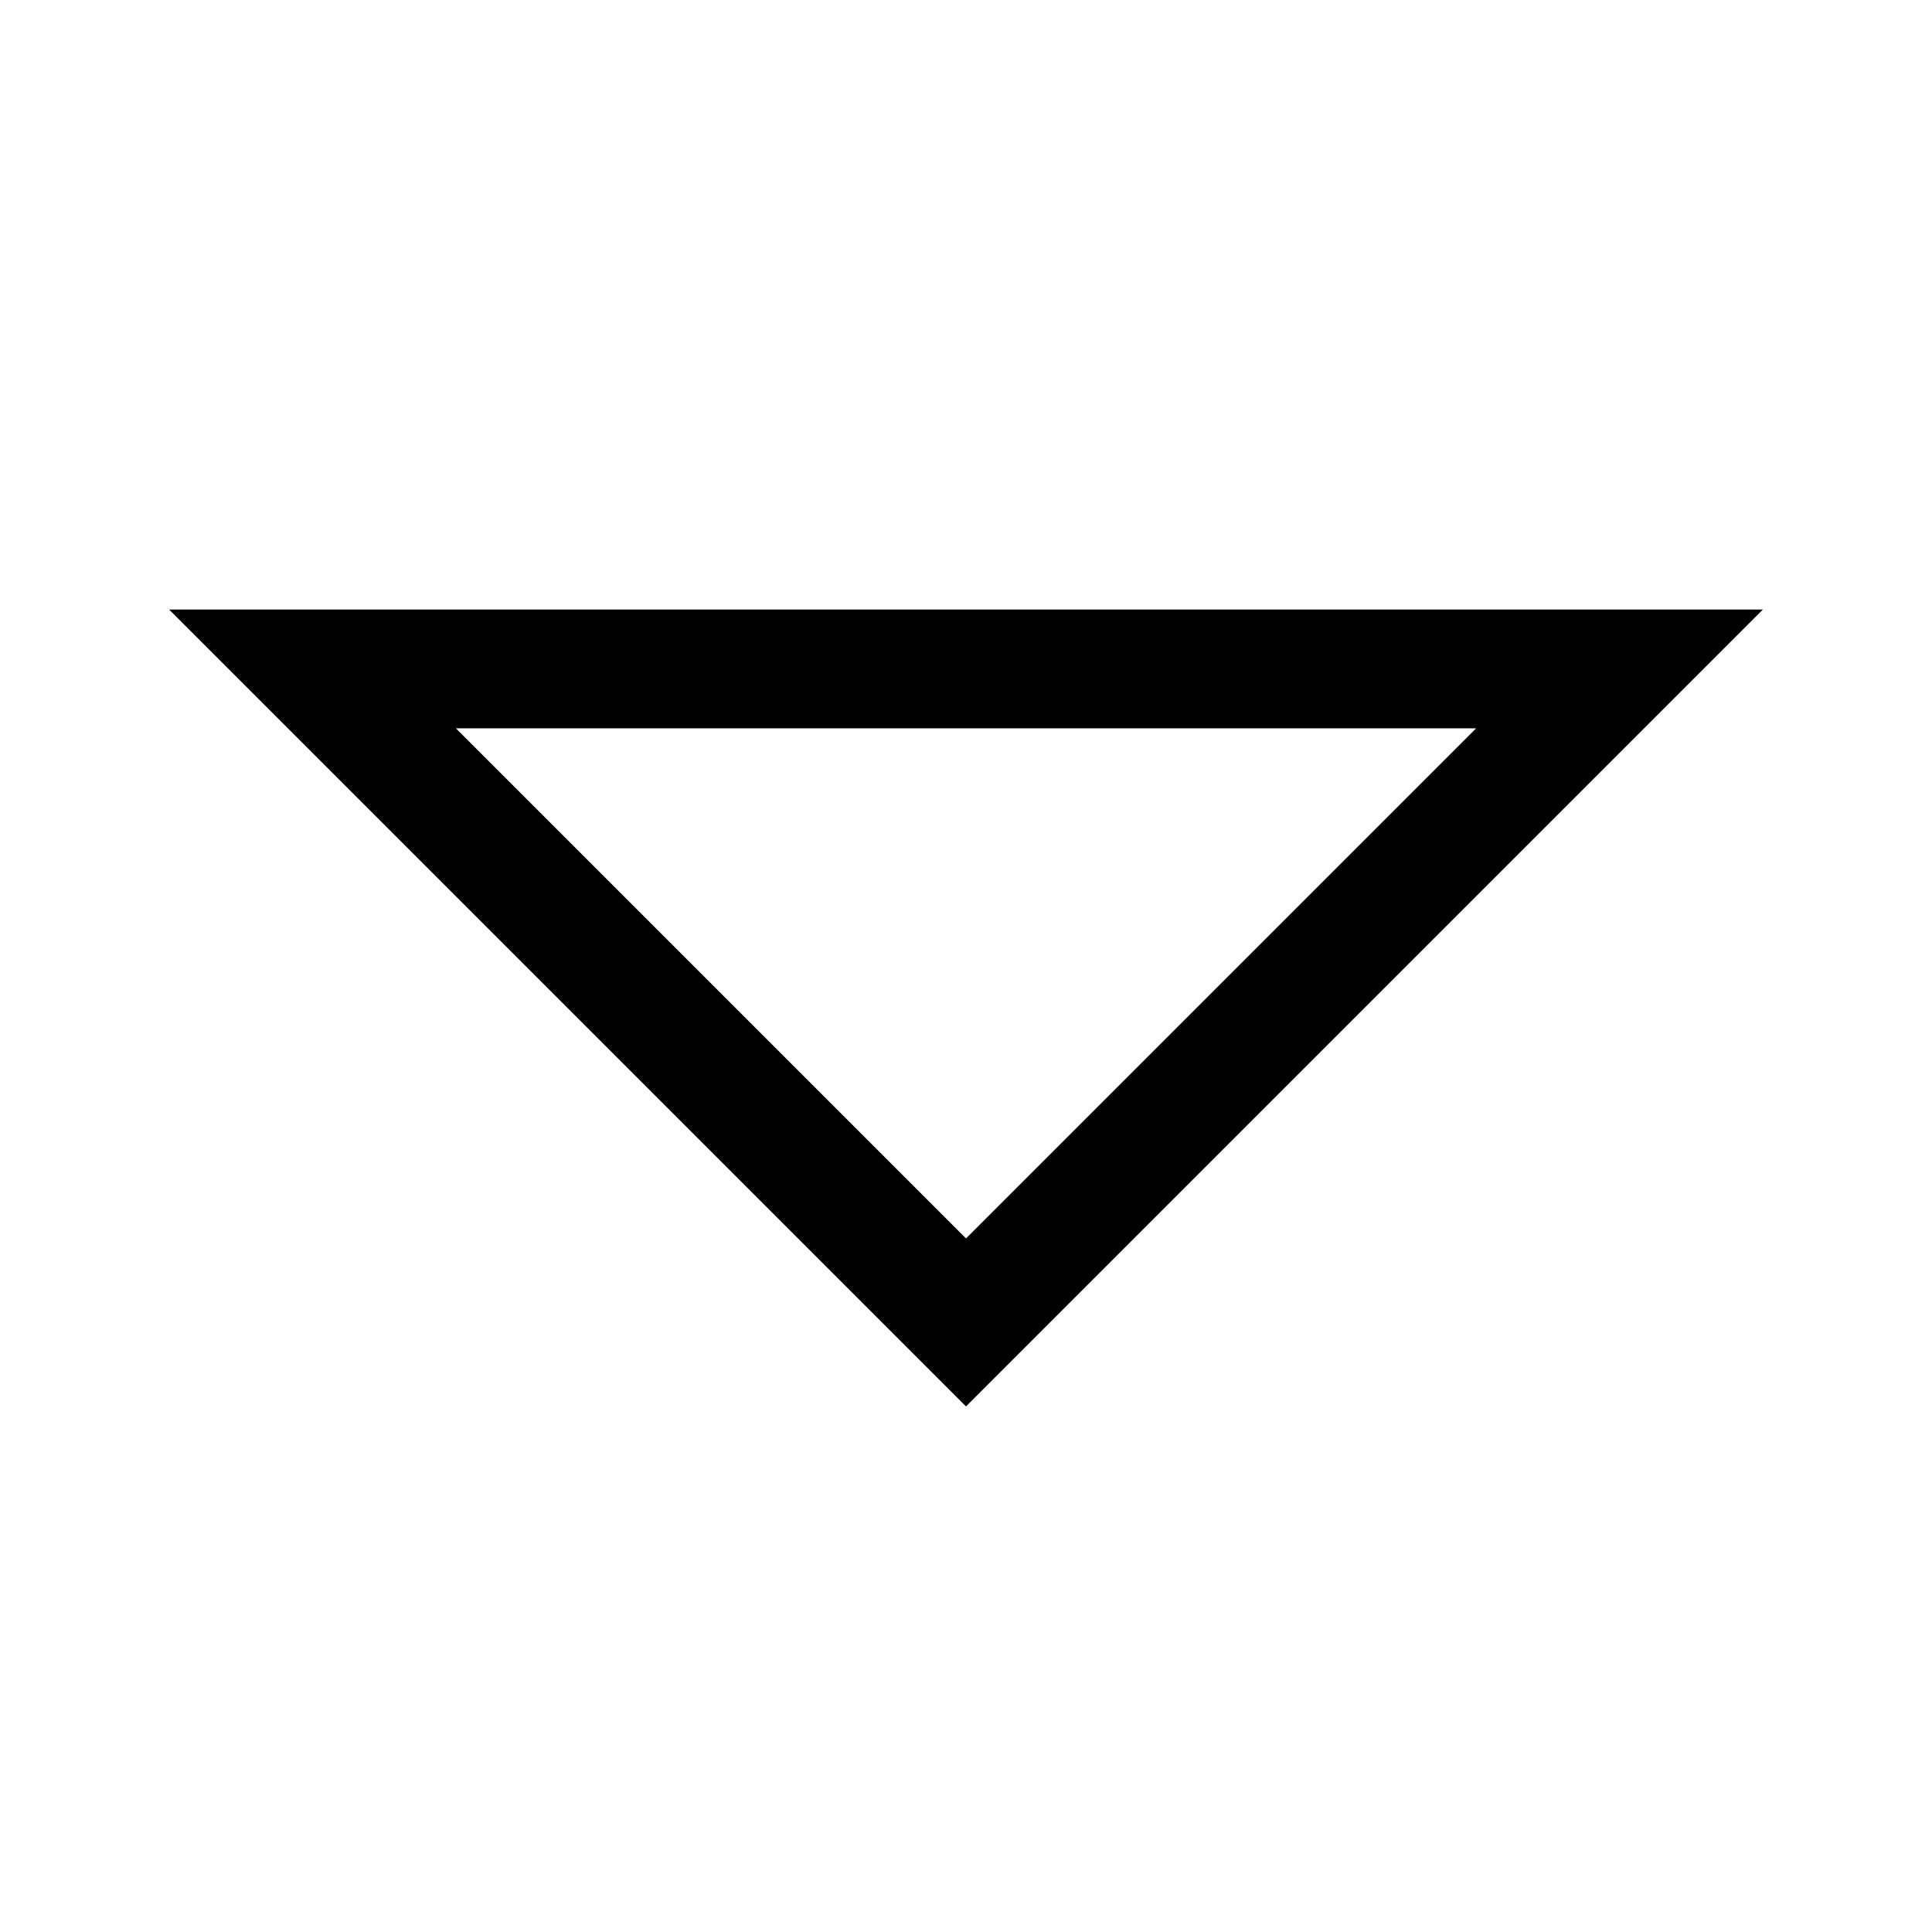
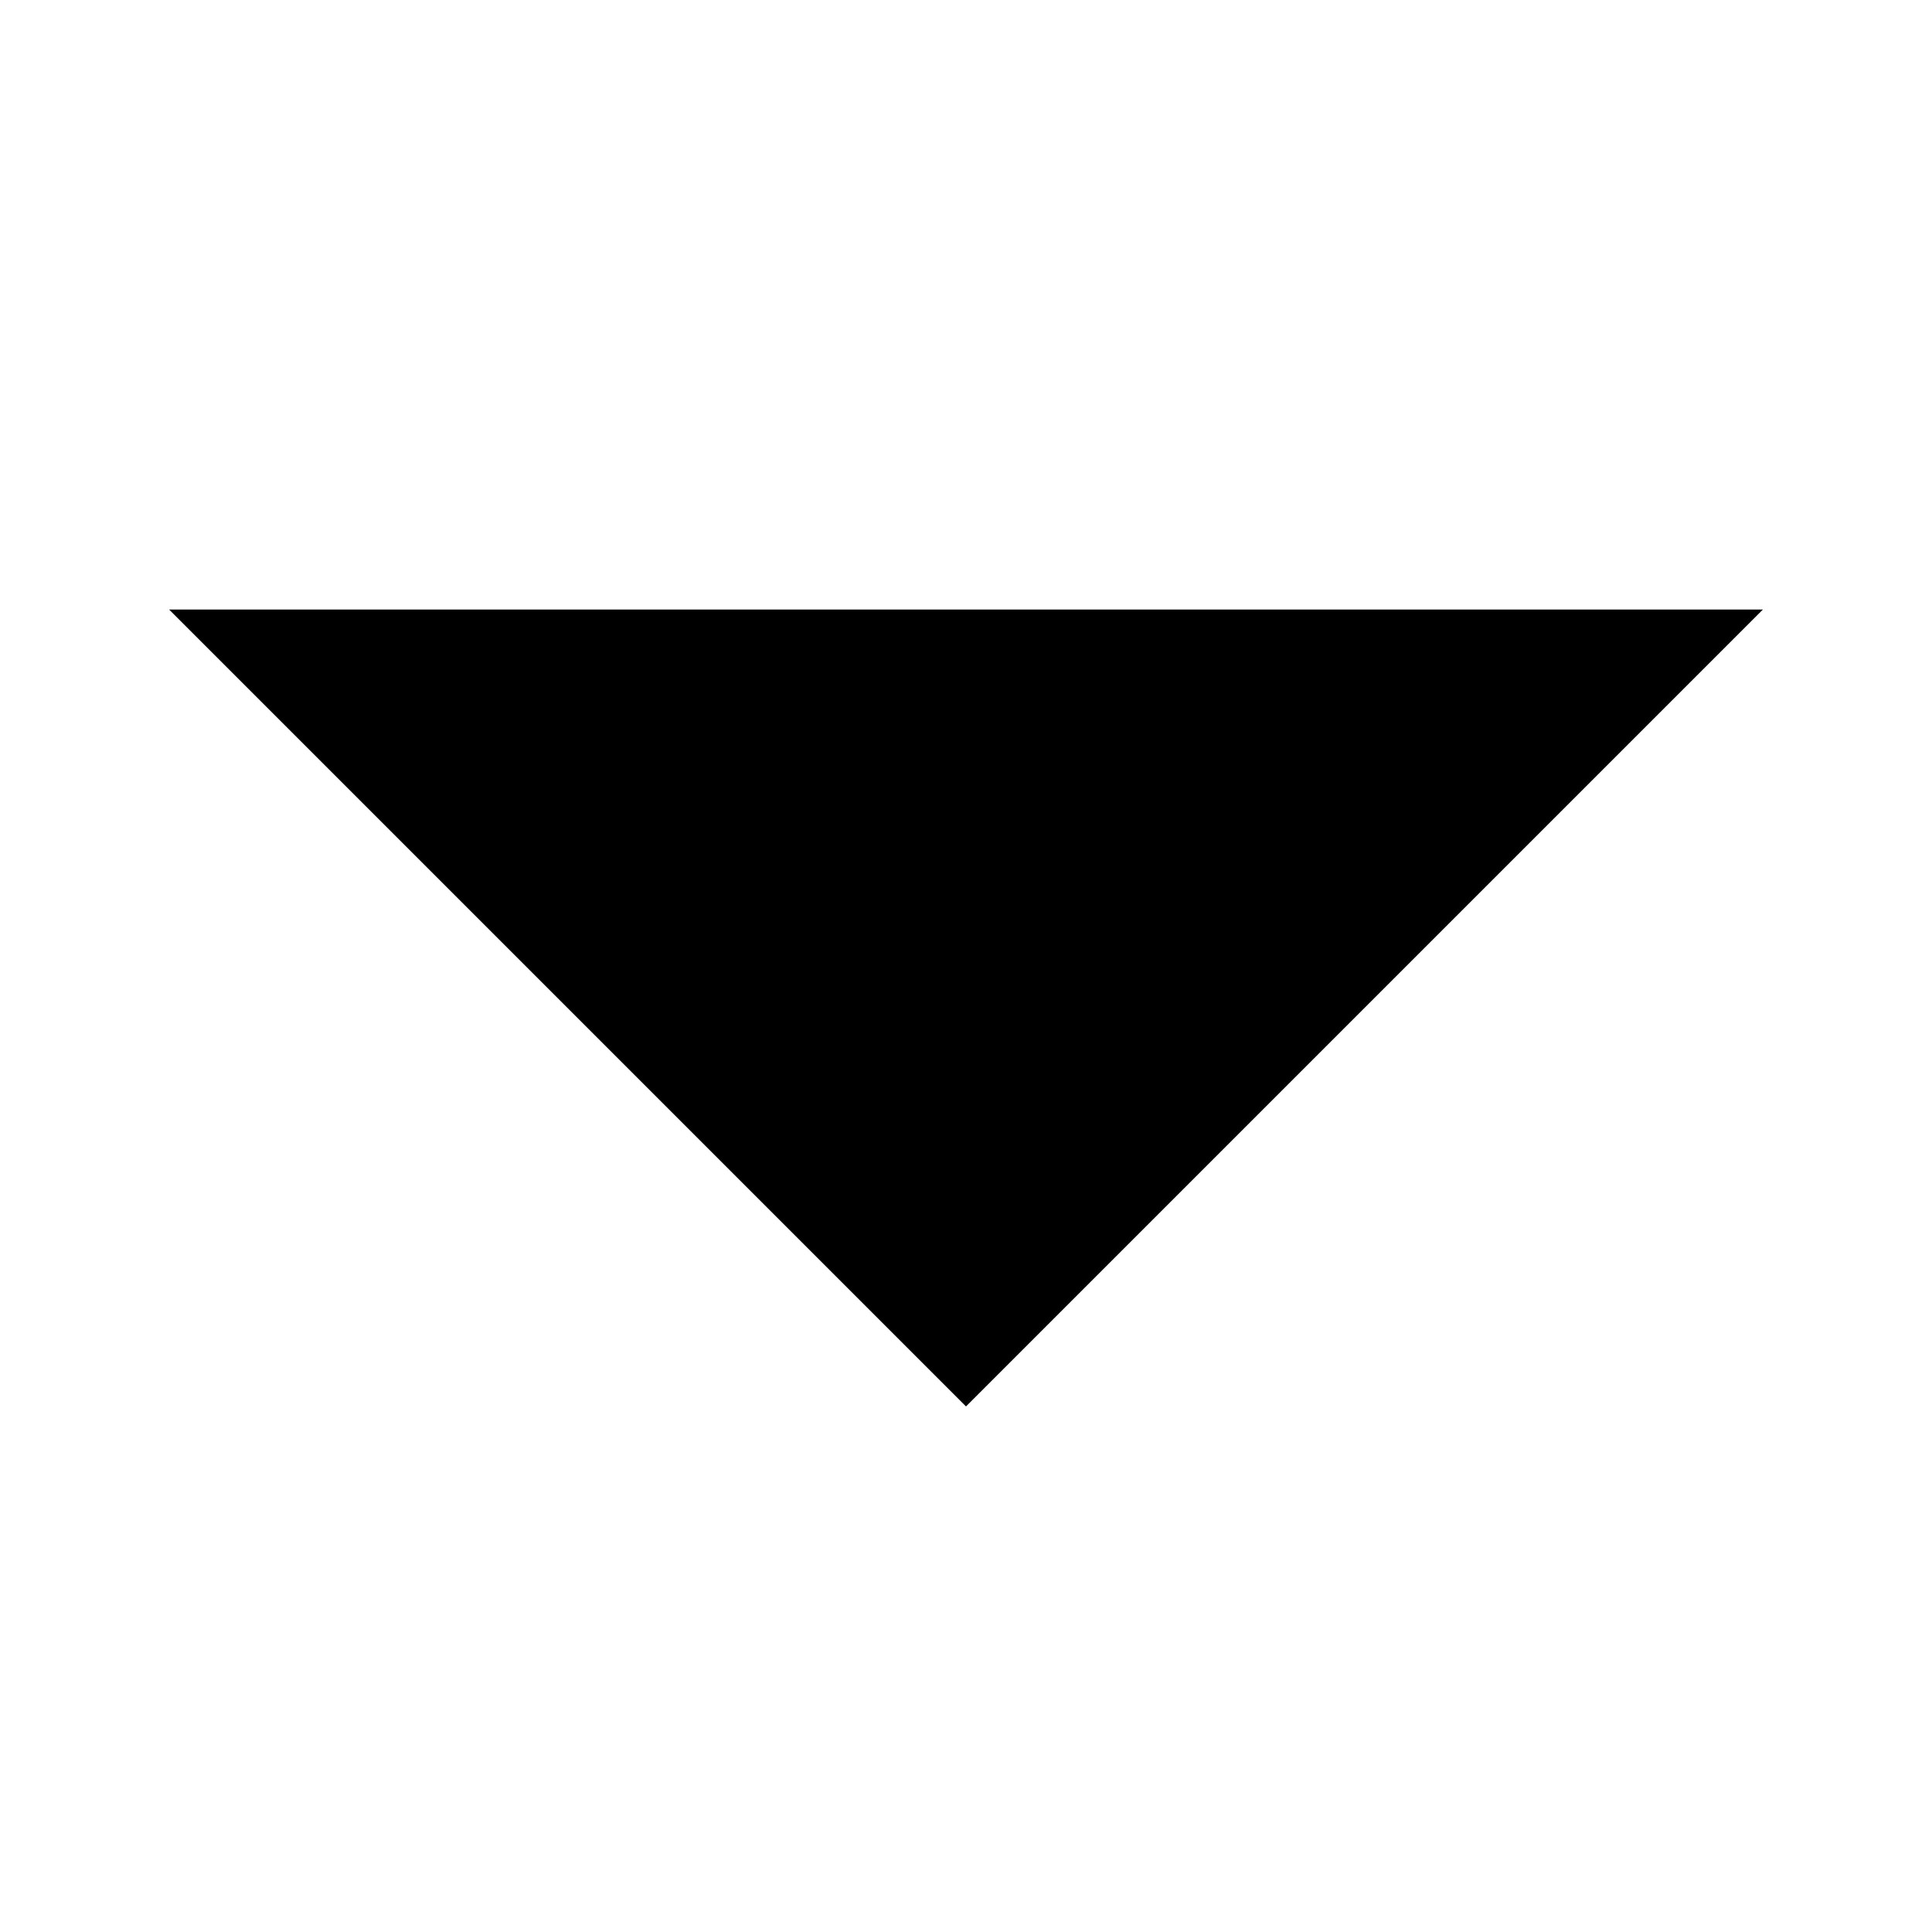
<svg xmlns="http://www.w3.org/2000/svg" fill="#000000" width="800px" height="800px" version="1.1" viewBox="144 144 512 512">
-   <path d="m188.81 305.53 211.19 211.19 211.19-211.19zm76.016 31.488h270.36l-135.18 135.18z" />
+   <path d="m188.81 305.53 211.19 211.19 211.19-211.19m76.016 31.488h270.36l-135.18 135.18z" />
</svg>